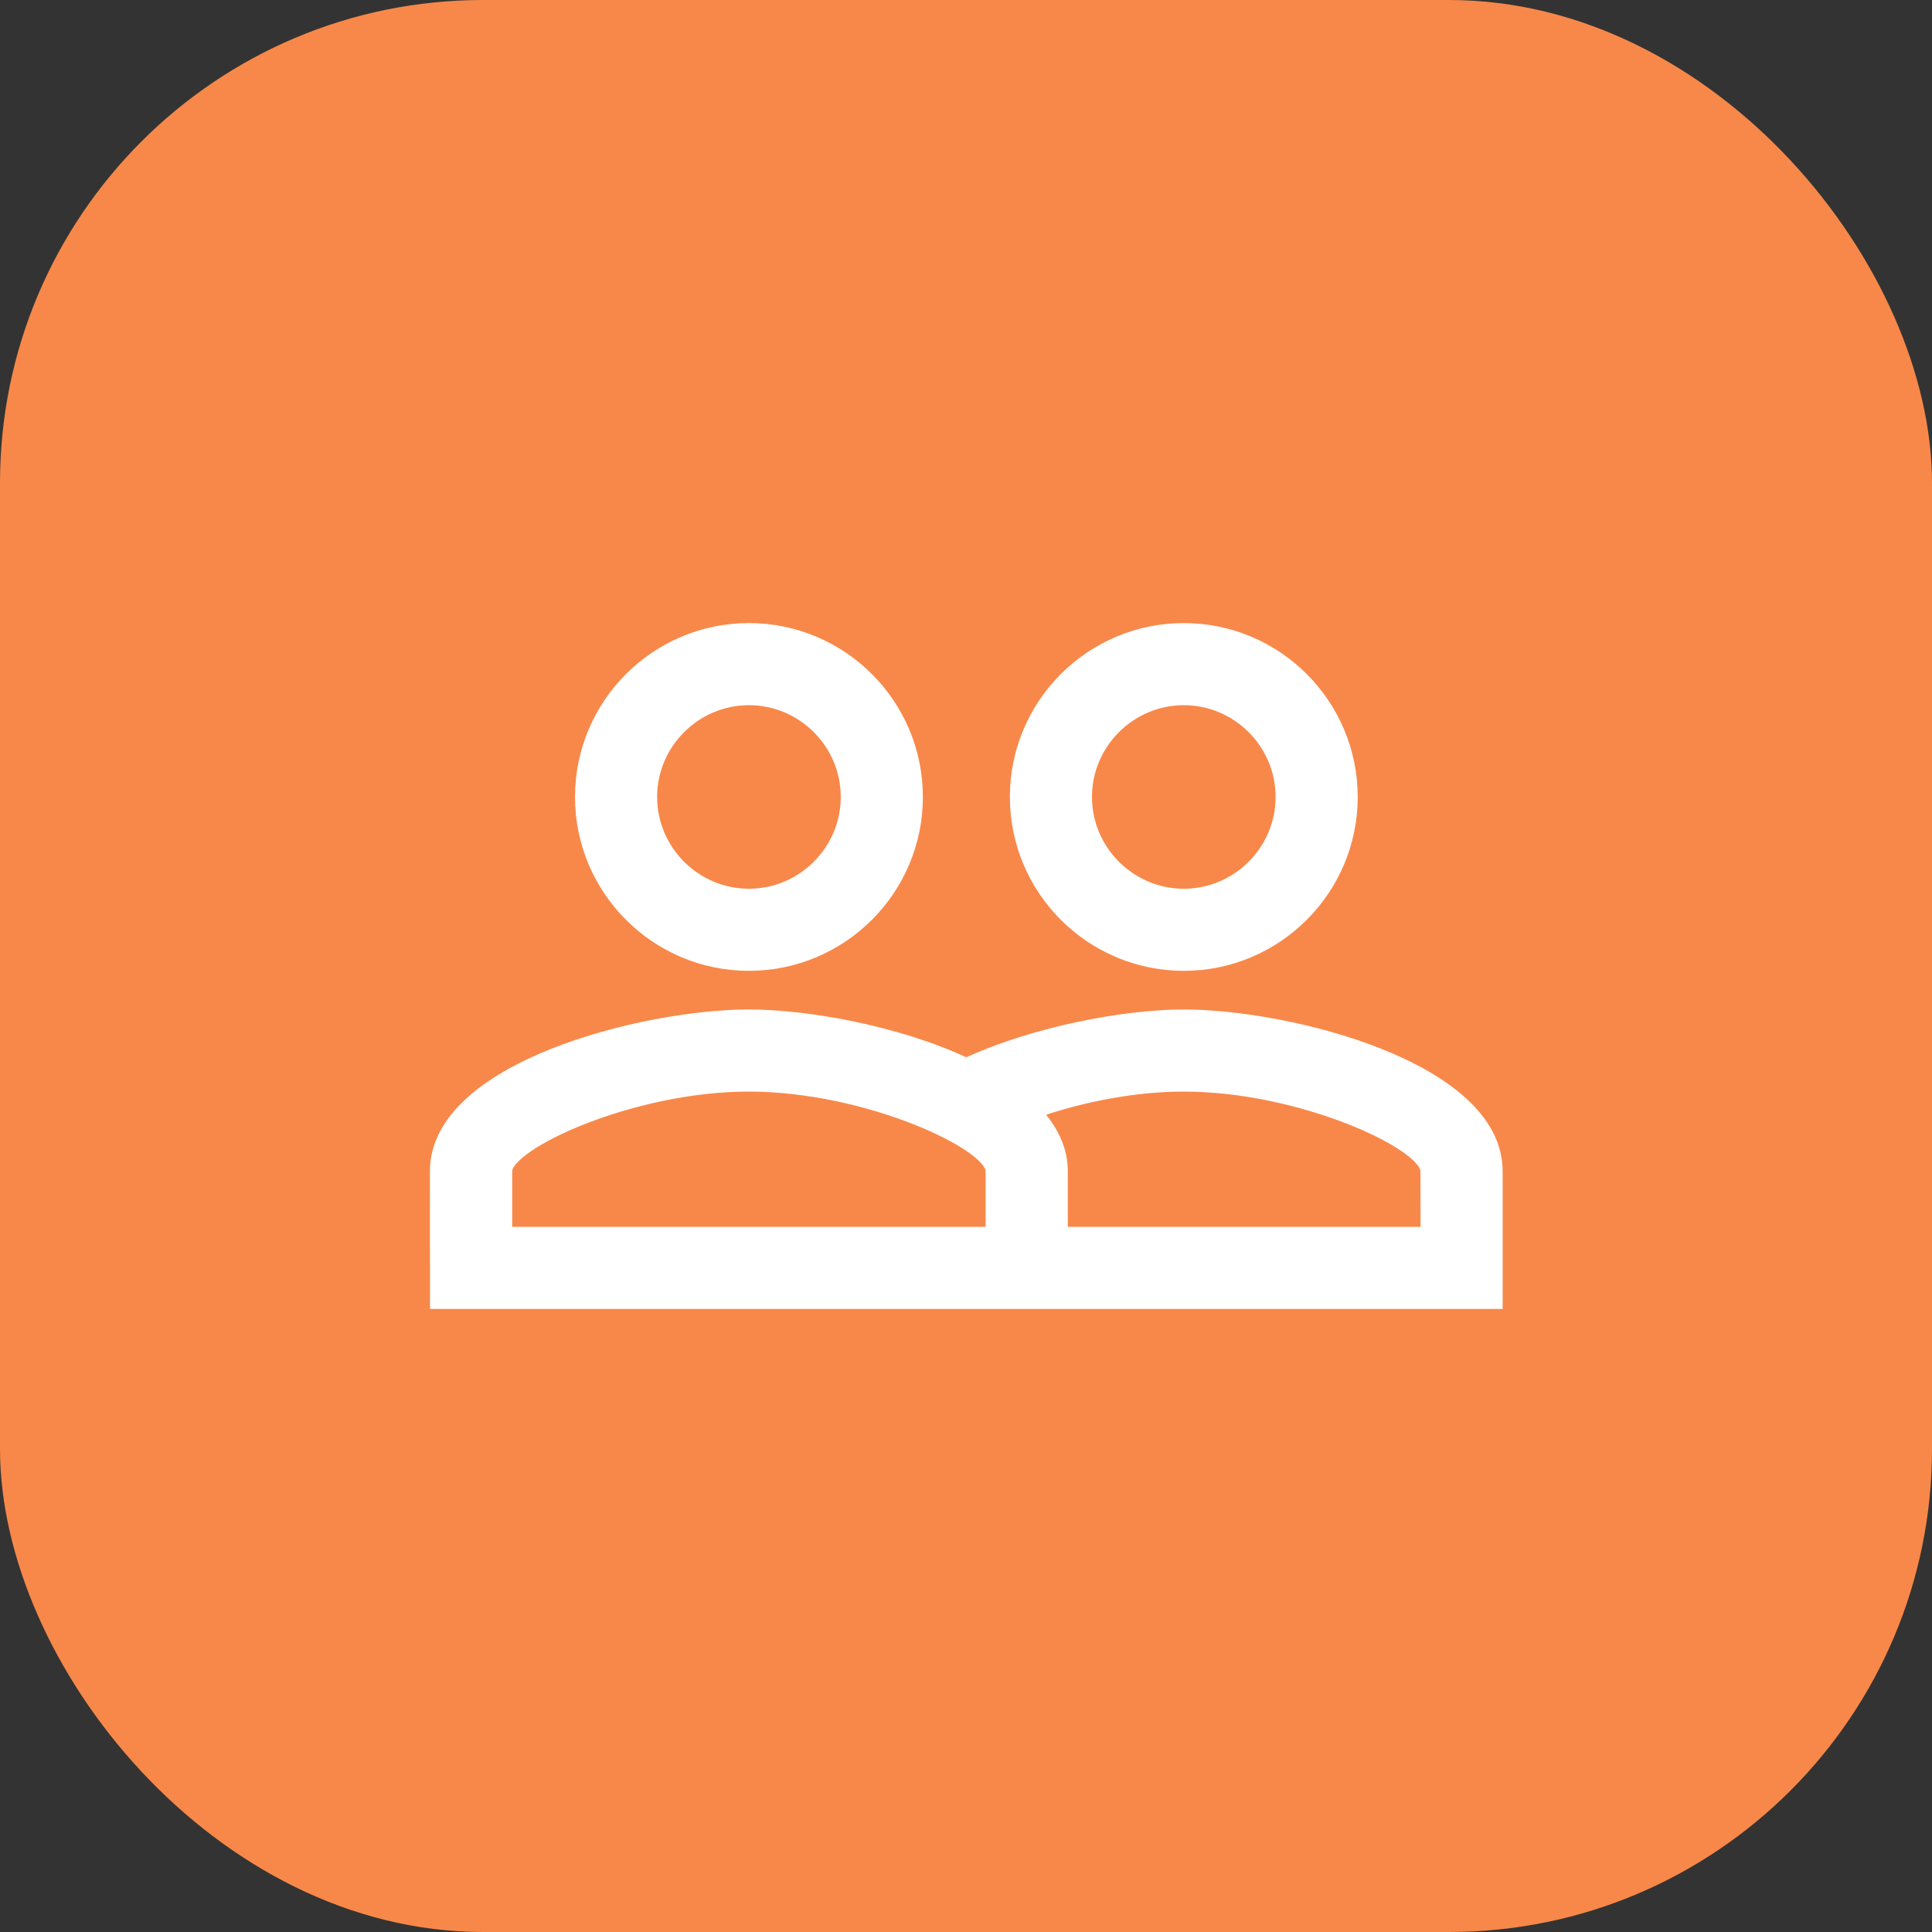
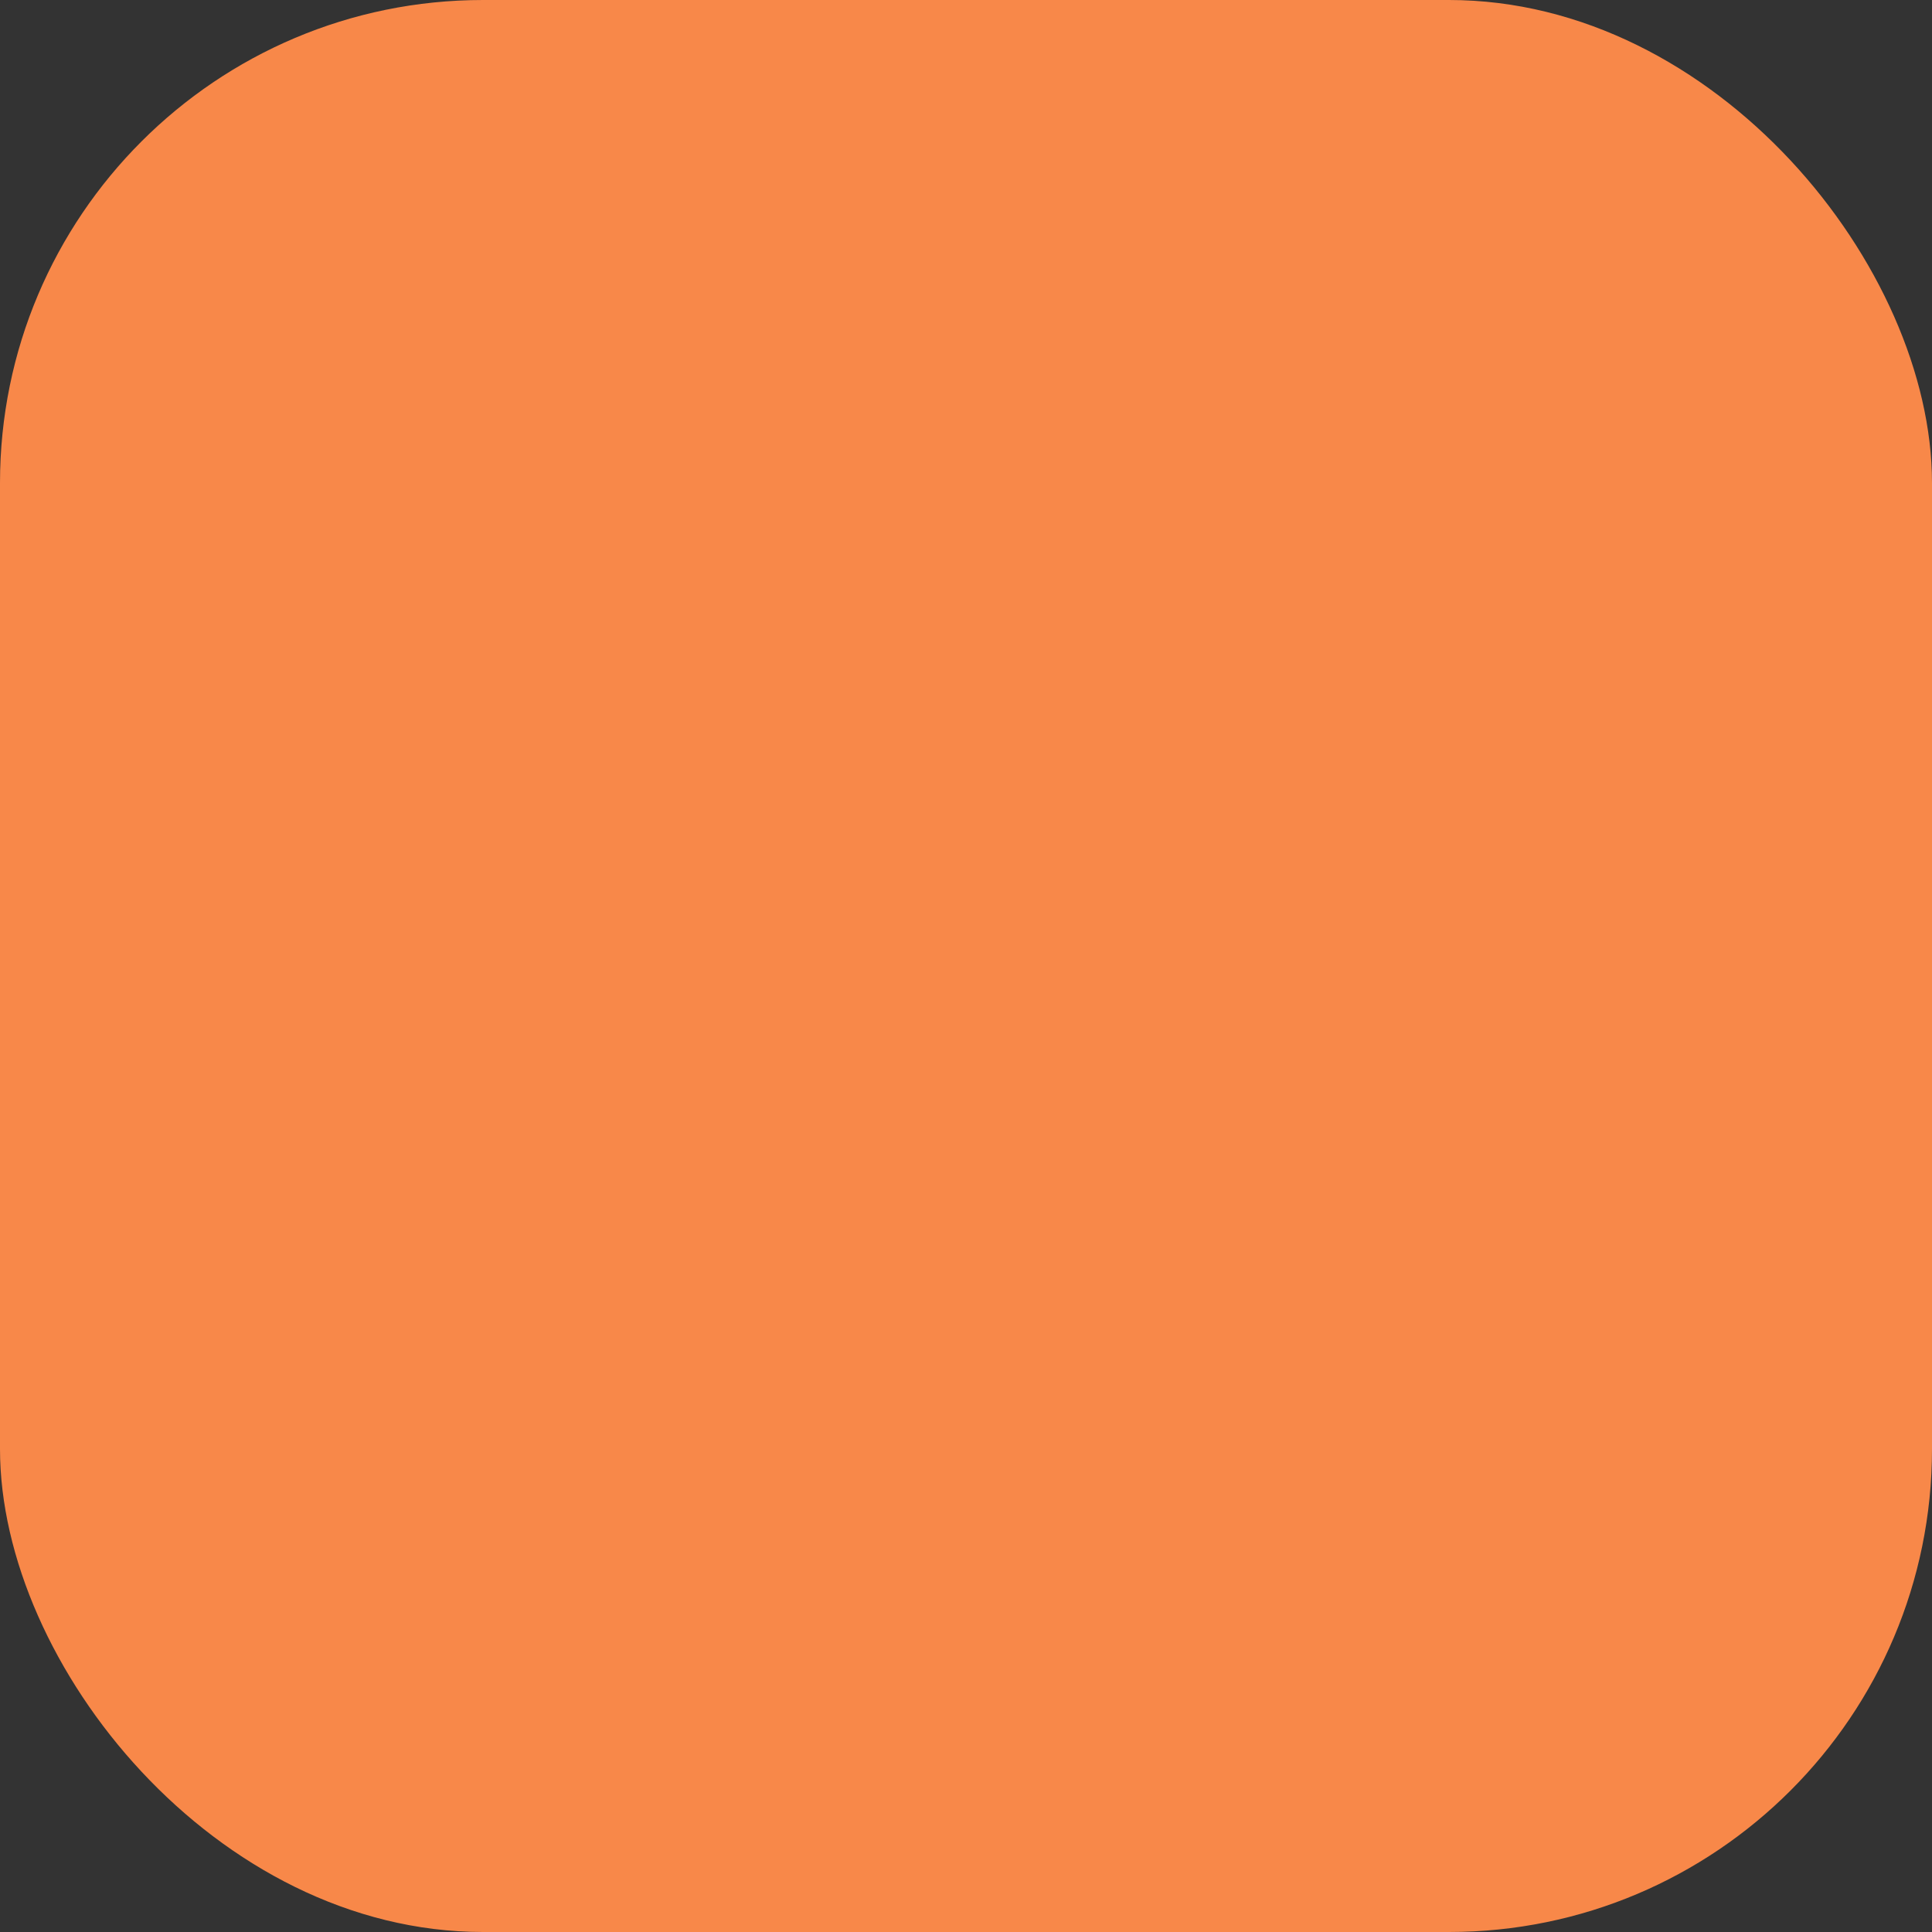
<svg xmlns="http://www.w3.org/2000/svg" fill="none" height="40" viewBox="0 0 40 40" width="40">
  <rect x="0" y="0" width="40" height="40" fill="#333333" stroke="none" />
  <rect fill="#f88849" height="40" rx="10" width="40" />
-   <path d="m8.953 27v.05h.05 22.008.05v-.05-2.75c0-.561-.28-1.048-.727-1.46-.446-.412-1.062-.753-1.742-1.025-1.36-.544-2.992-.815-4.084-.815-1.201 0-3.067.338-4.502.995-1.435-.667-3.301-.995-4.502-.995-1.092 0-2.724.271-4.084.815-.68.272-1.296.613-1.742 1.025-.447.412-.727.899-.727 1.46zm1.601-1.55v-1.2c0-.049.03-.115.102-.197.071-.08.177-.169.314-.263.274-.187.667-.387 1.137-.571.941-.368 2.185-.669 3.398-.669 1.213 0 2.457.301 3.398.669.47.184.863.384 1.137.571.137.093.243.182.314.263.072.082.102.148.102.197v1.2zm18.907 0h-7.403v-1.2c0-.451-.187-.845-.484-1.196.863-.287 1.909-.504 2.934-.504 1.213 0 2.457.301 3.398.669.47.184.863.384 1.137.571.137.093.243.182.314.263.072.082.102.148.102.197zm-13.955-5.4c1.958 0 3.551-1.592 3.551-3.55s-1.593-3.55-3.551-3.55-3.551 1.592-3.551 3.55 1.593 3.55 3.551 3.55zm0-5.5c1.073 0 1.951.878 1.951 1.95s-.878 1.95-1.951 1.95-1.951-.878-1.951-1.95.878-1.95 1.951-1.95zm9.003 5.5c1.958 0 3.551-1.592 3.551-3.55s-1.593-3.55-3.551-3.55-3.551 1.592-3.551 3.55 1.593 3.55 3.551 3.55zm0-5.5c1.073 0 1.951.878 1.951 1.95s-.878 1.95-1.951 1.95-1.951-.878-1.951-1.95.878-1.95 1.951-1.95z" fill="#fff" stroke="#fff" stroke-width=".1" />
</svg>